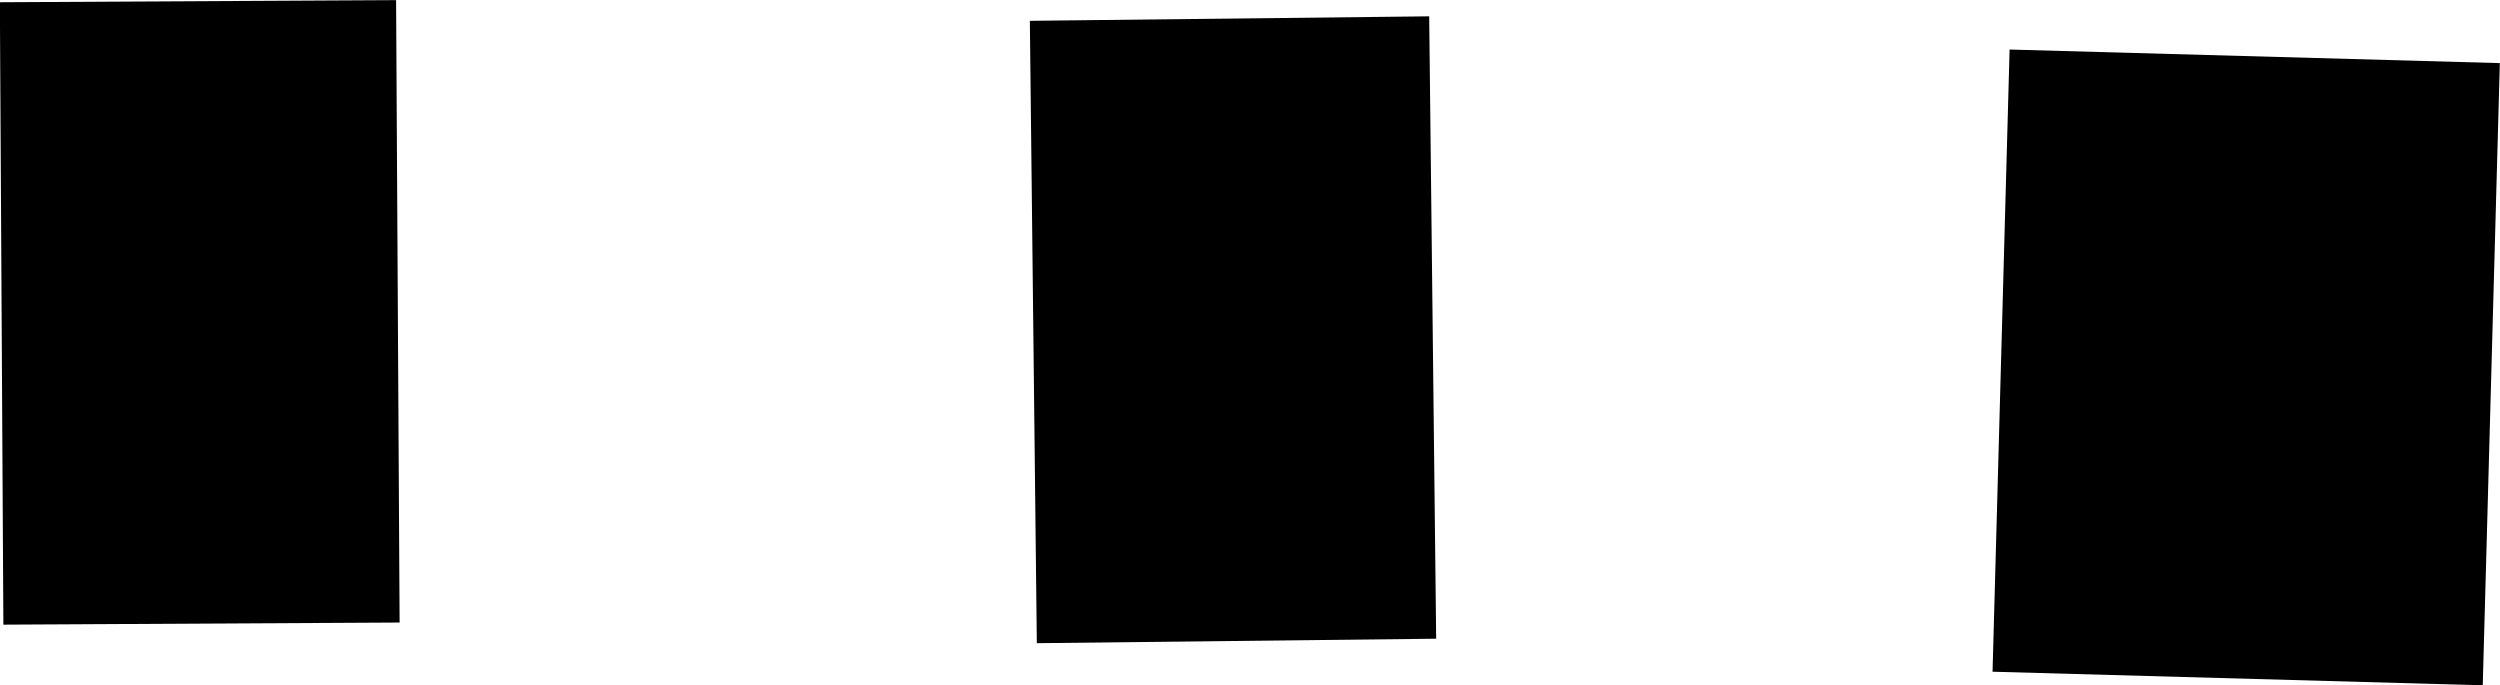
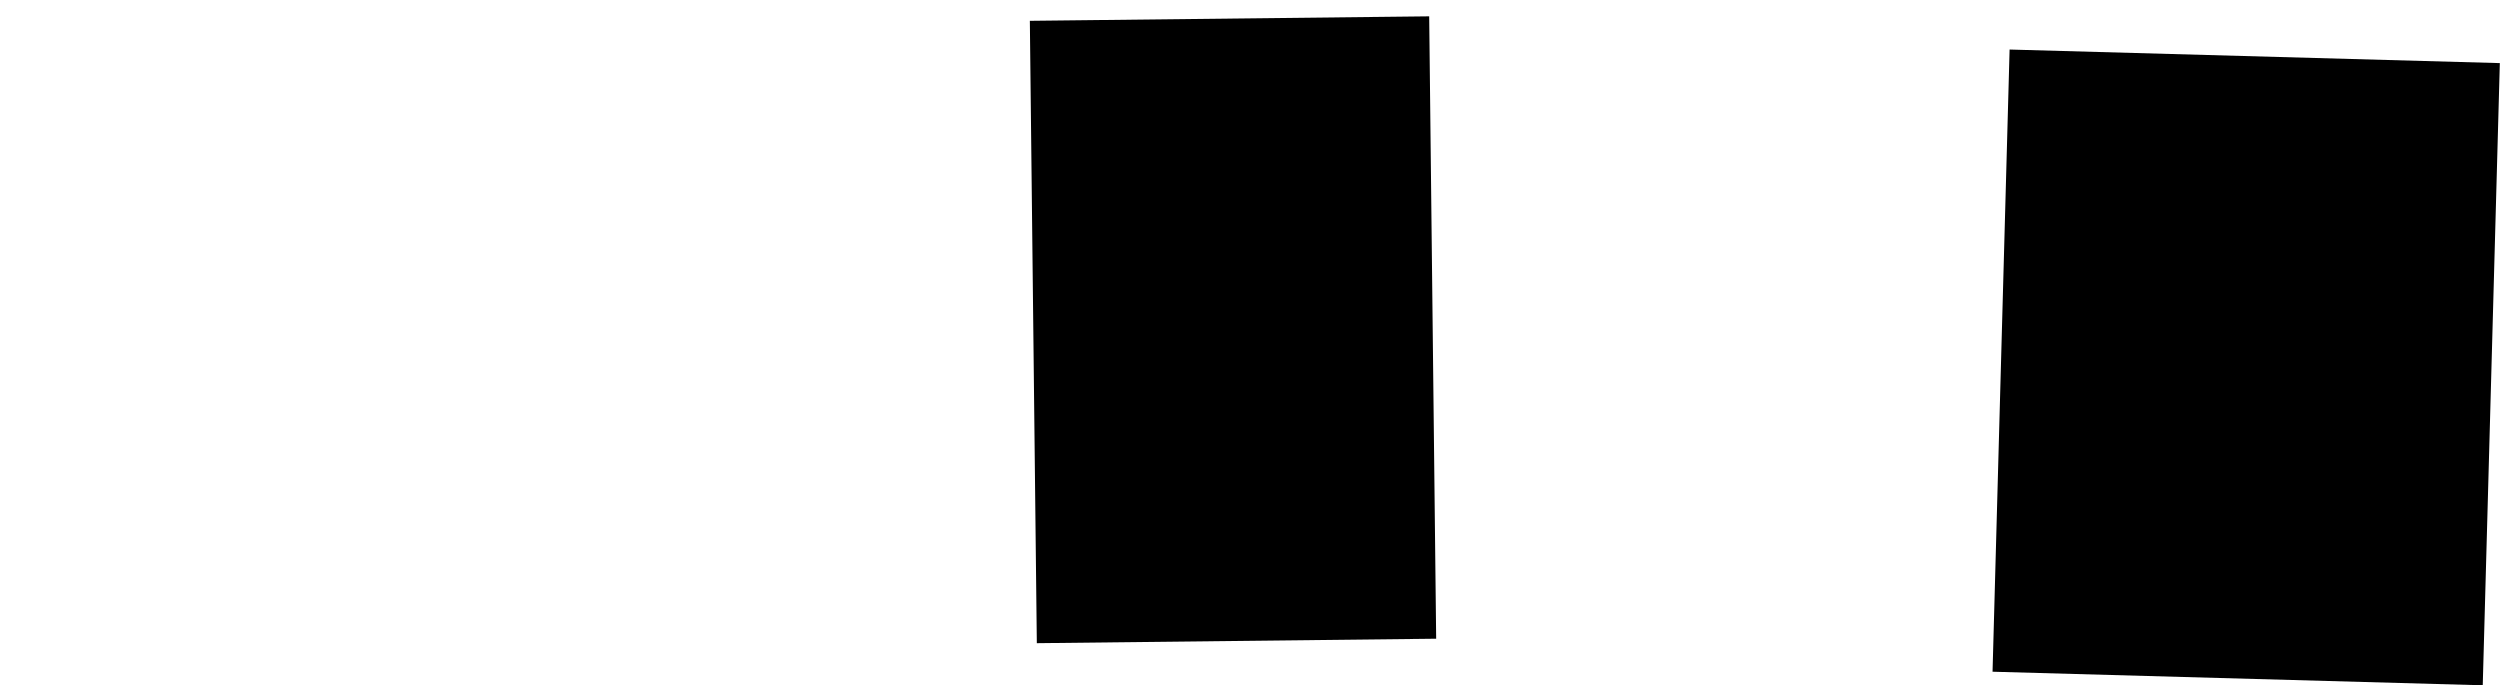
<svg xmlns="http://www.w3.org/2000/svg" height="5.505" viewBox="0 0 20.083 5.505" width="20.083">
  <g fill="none" fill-rule="evenodd" stroke="#000" stroke-width="5" transform="translate(.013 2.173)">
-     <path d="m0 .345c1.061-.006 2.122-.011 3.183-.017" />
    <path d="m8.288.494c1.069-.012 2.139-.024 3.208-.036" />
    <path d="m16.062.724c1.313.036 2.626.073 3.938.109" />
  </g>
</svg>